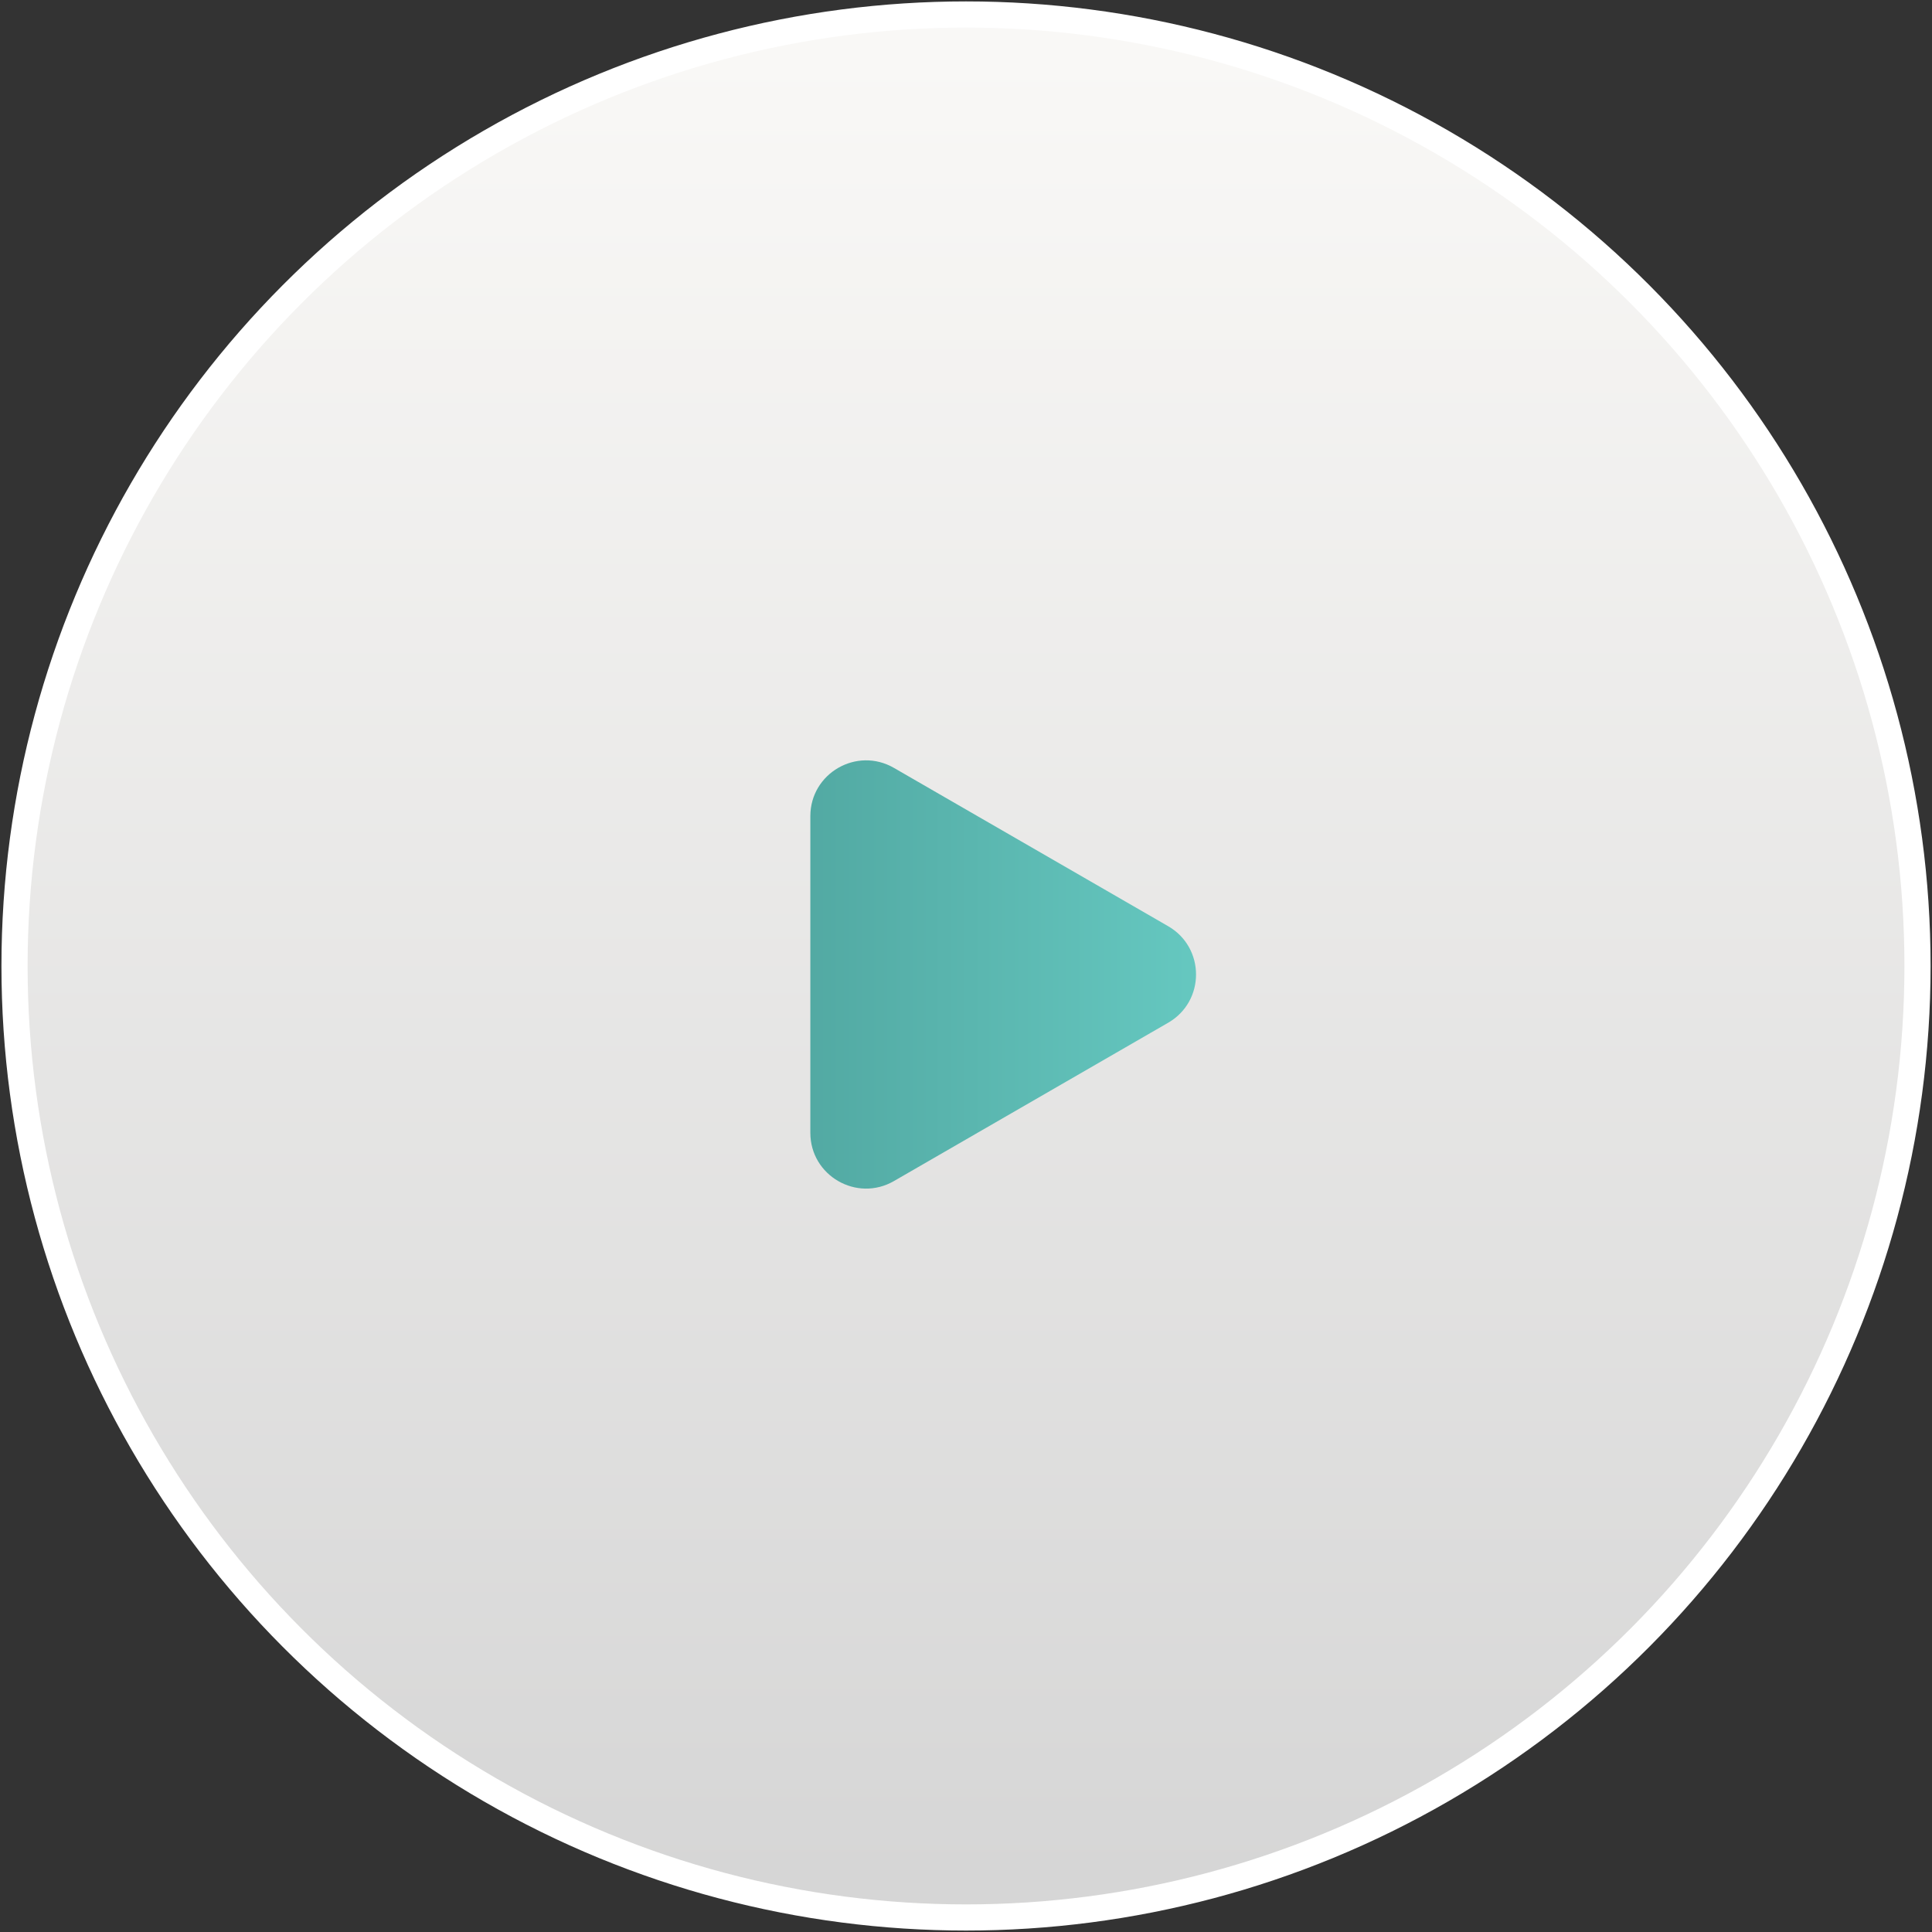
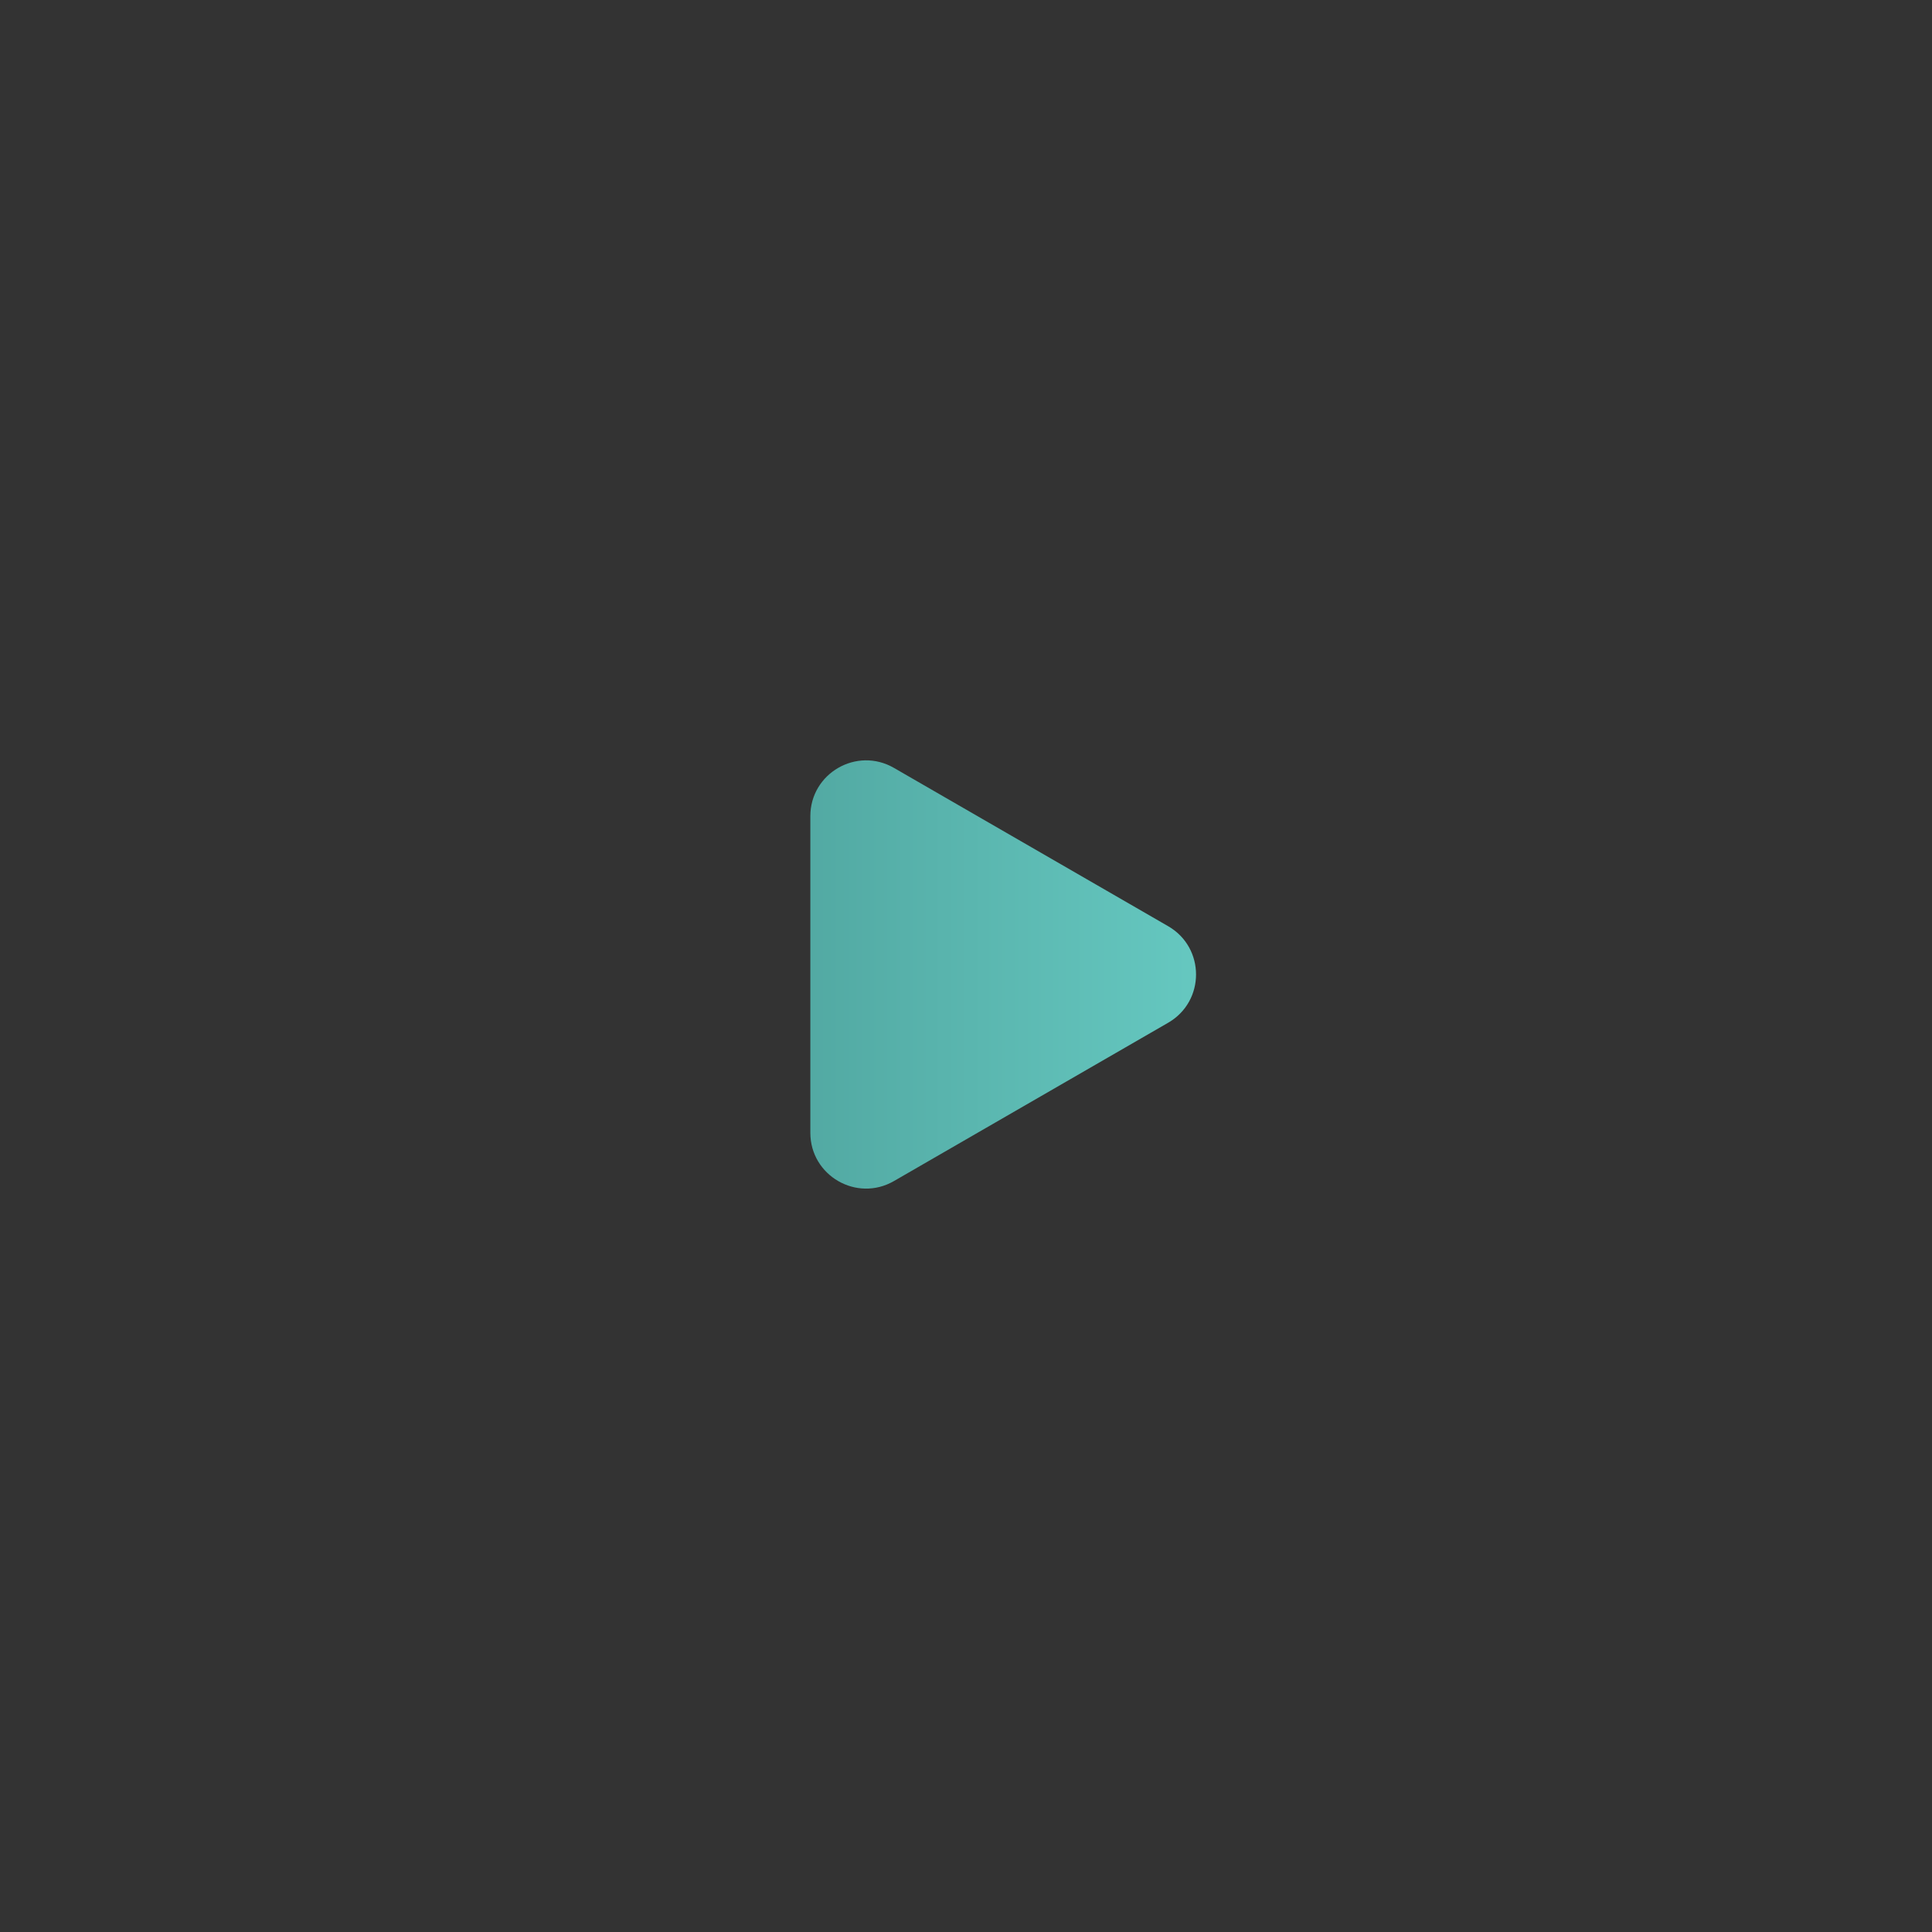
<svg xmlns="http://www.w3.org/2000/svg" width="104" height="104" viewBox="0 0 104 104" fill="none">
  <rect x="0" y="0" width="104" height="104" fill="#333333" stroke="none" />
-   <circle cx="52.001" cy="51.999" r="51.219" fill="url(#paint0_linear)" stroke="white" stroke-width="1.408" />
-   <path d="M62.883 49.858C64.883 51.013 64.883 53.9 62.883 55.054L48.121 63.577C46.121 64.731 43.621 63.288 43.621 60.979L43.621 43.934C43.621 41.624 46.121 40.181 48.121 41.336L62.883 49.858Z" fill="url(#paint1_linear)" />
+   <path d="M62.883 49.858C64.883 51.013 64.883 53.9 62.883 55.054L48.121 63.577C46.121 64.731 43.621 63.288 43.621 60.979L43.621 43.934C43.621 41.624 46.121 40.181 48.121 41.336Z" fill="url(#paint1_linear)" />
  <defs>
    <linearGradient id="paint0_linear" x1="52.001" y1="0.076" x2="52.001" y2="103.922" gradientUnits="userSpaceOnUse">
      <stop stop-color="#FAF9F7" />
      <stop offset="1" stop-color="#D5D5D5" />
    </linearGradient>
    <linearGradient id="paint1_linear" x1="67.383" y1="52.456" x2="35.701" y2="52.456" gradientUnits="userSpaceOnUse">
      <stop stop-color="#68CCC4" />
      <stop offset="1" stop-color="#4B9E98" />
    </linearGradient>
  </defs>
</svg>